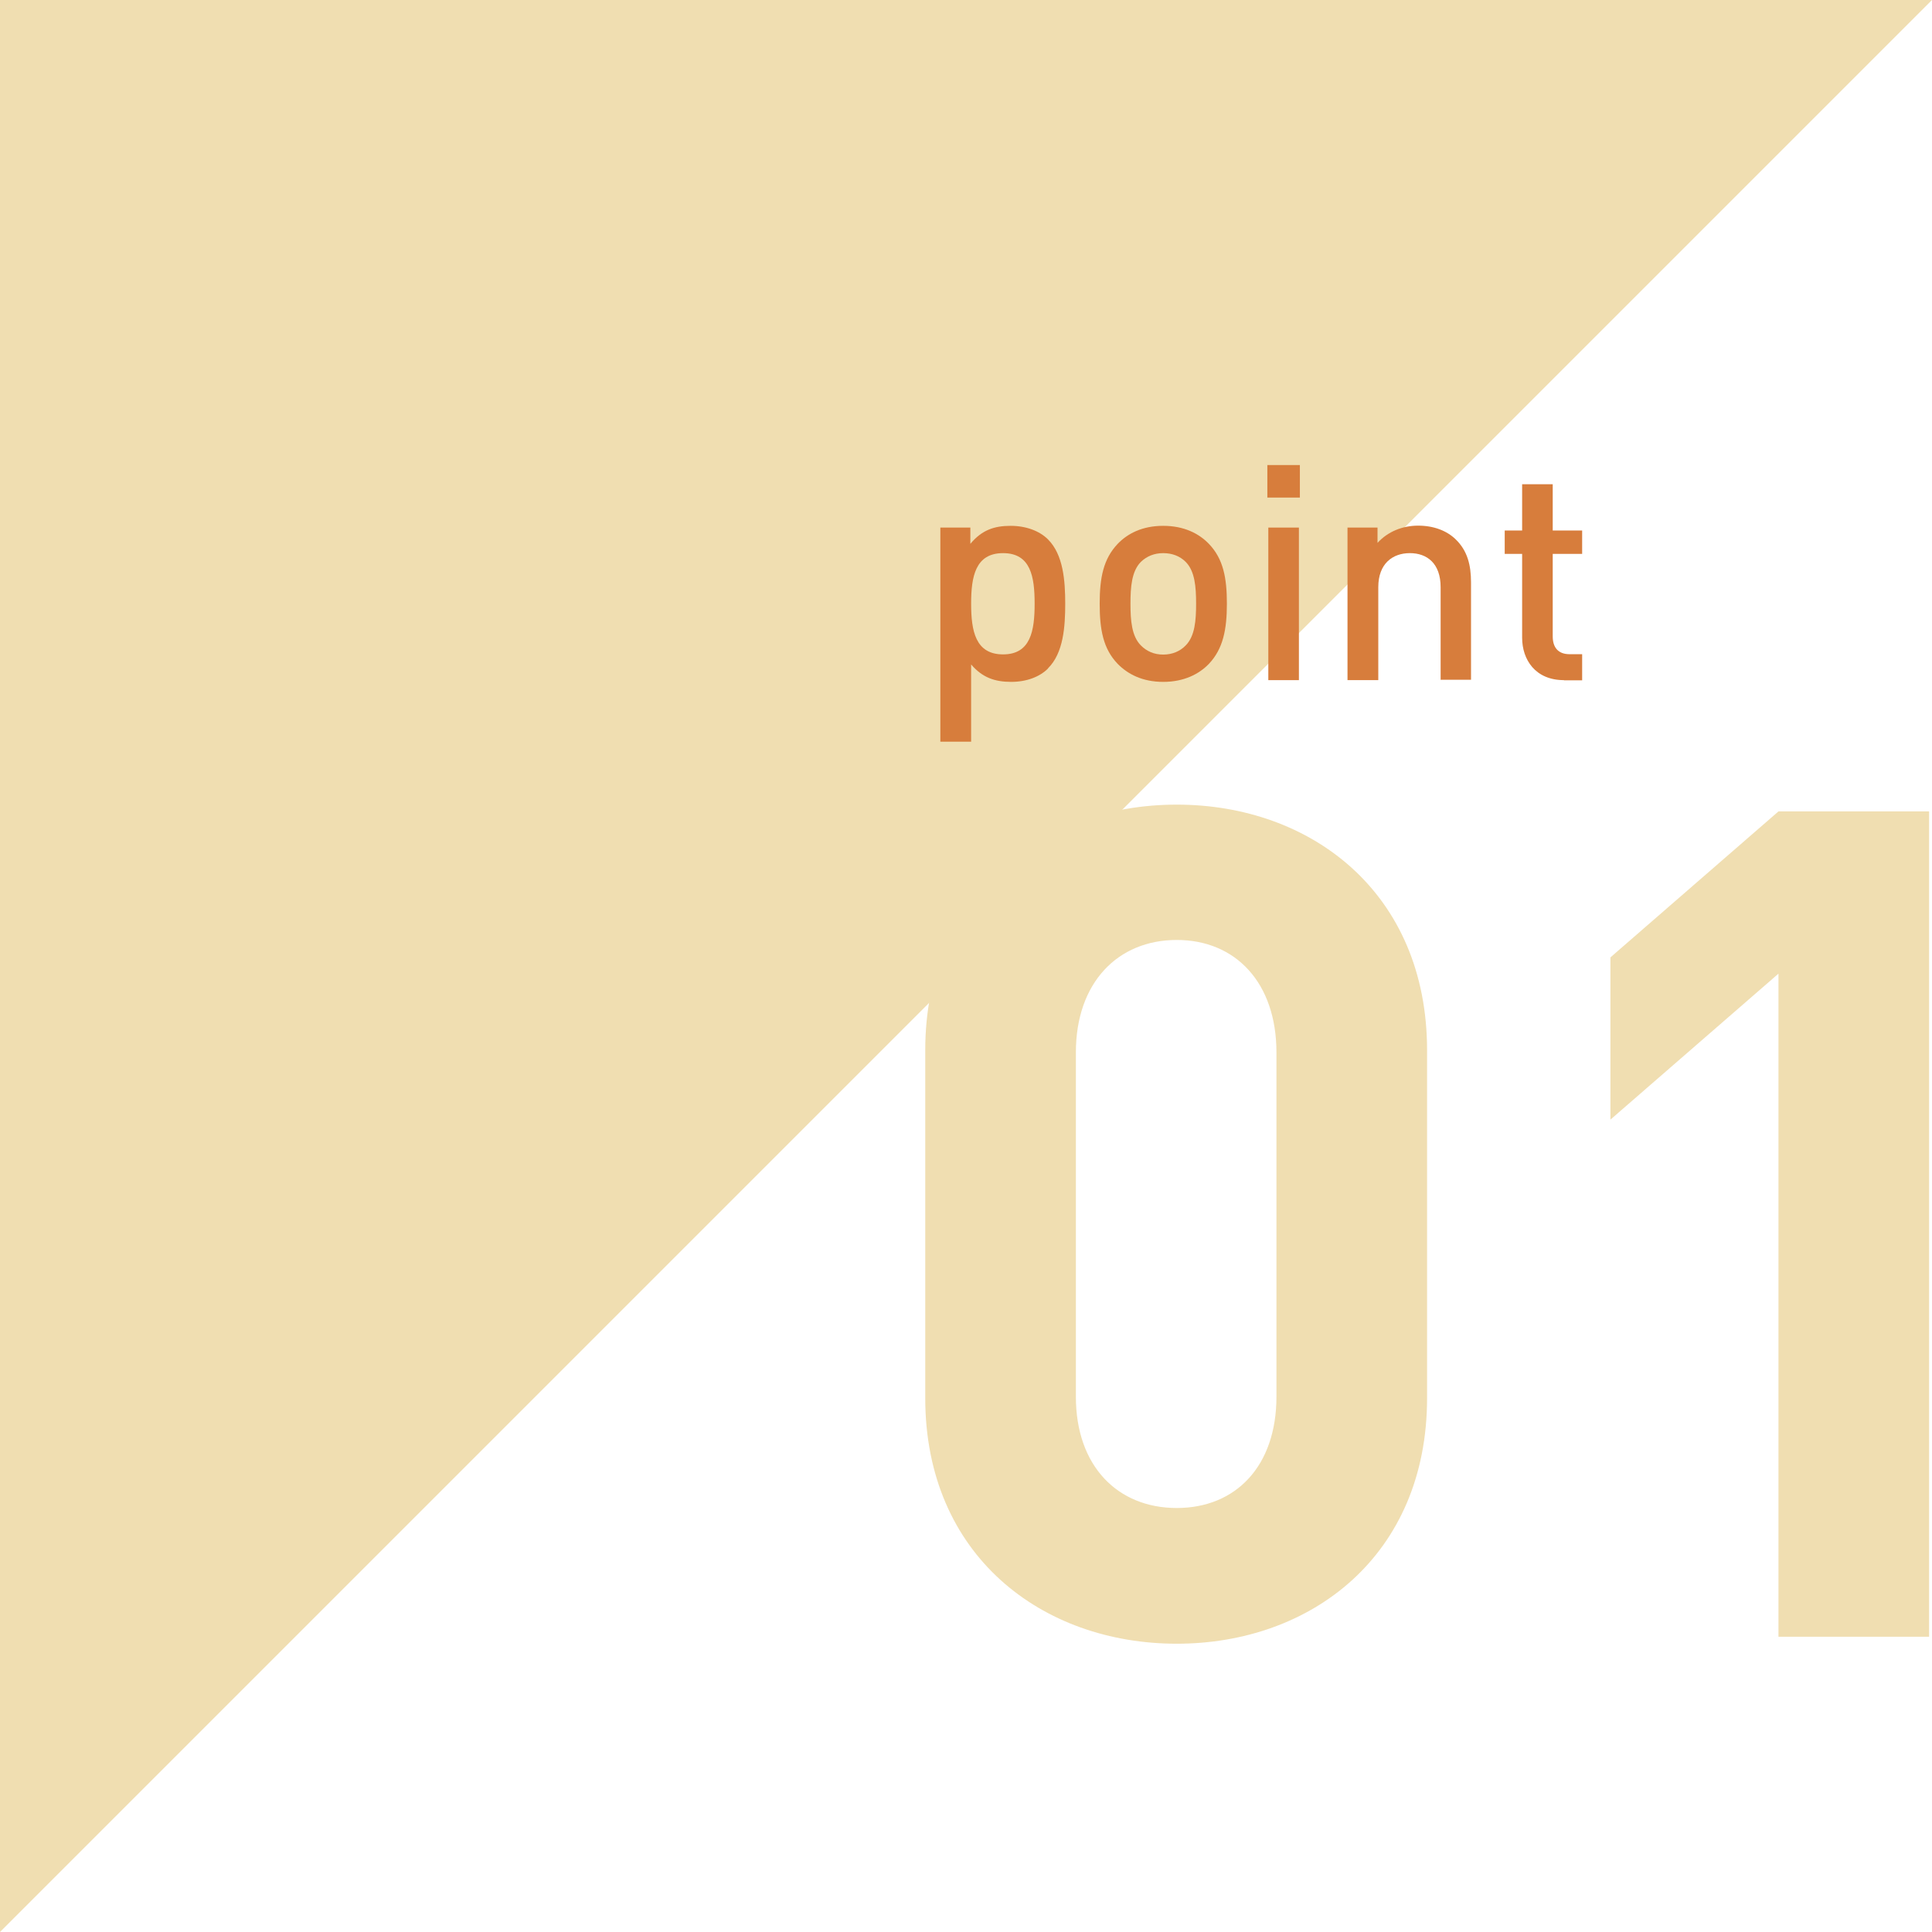
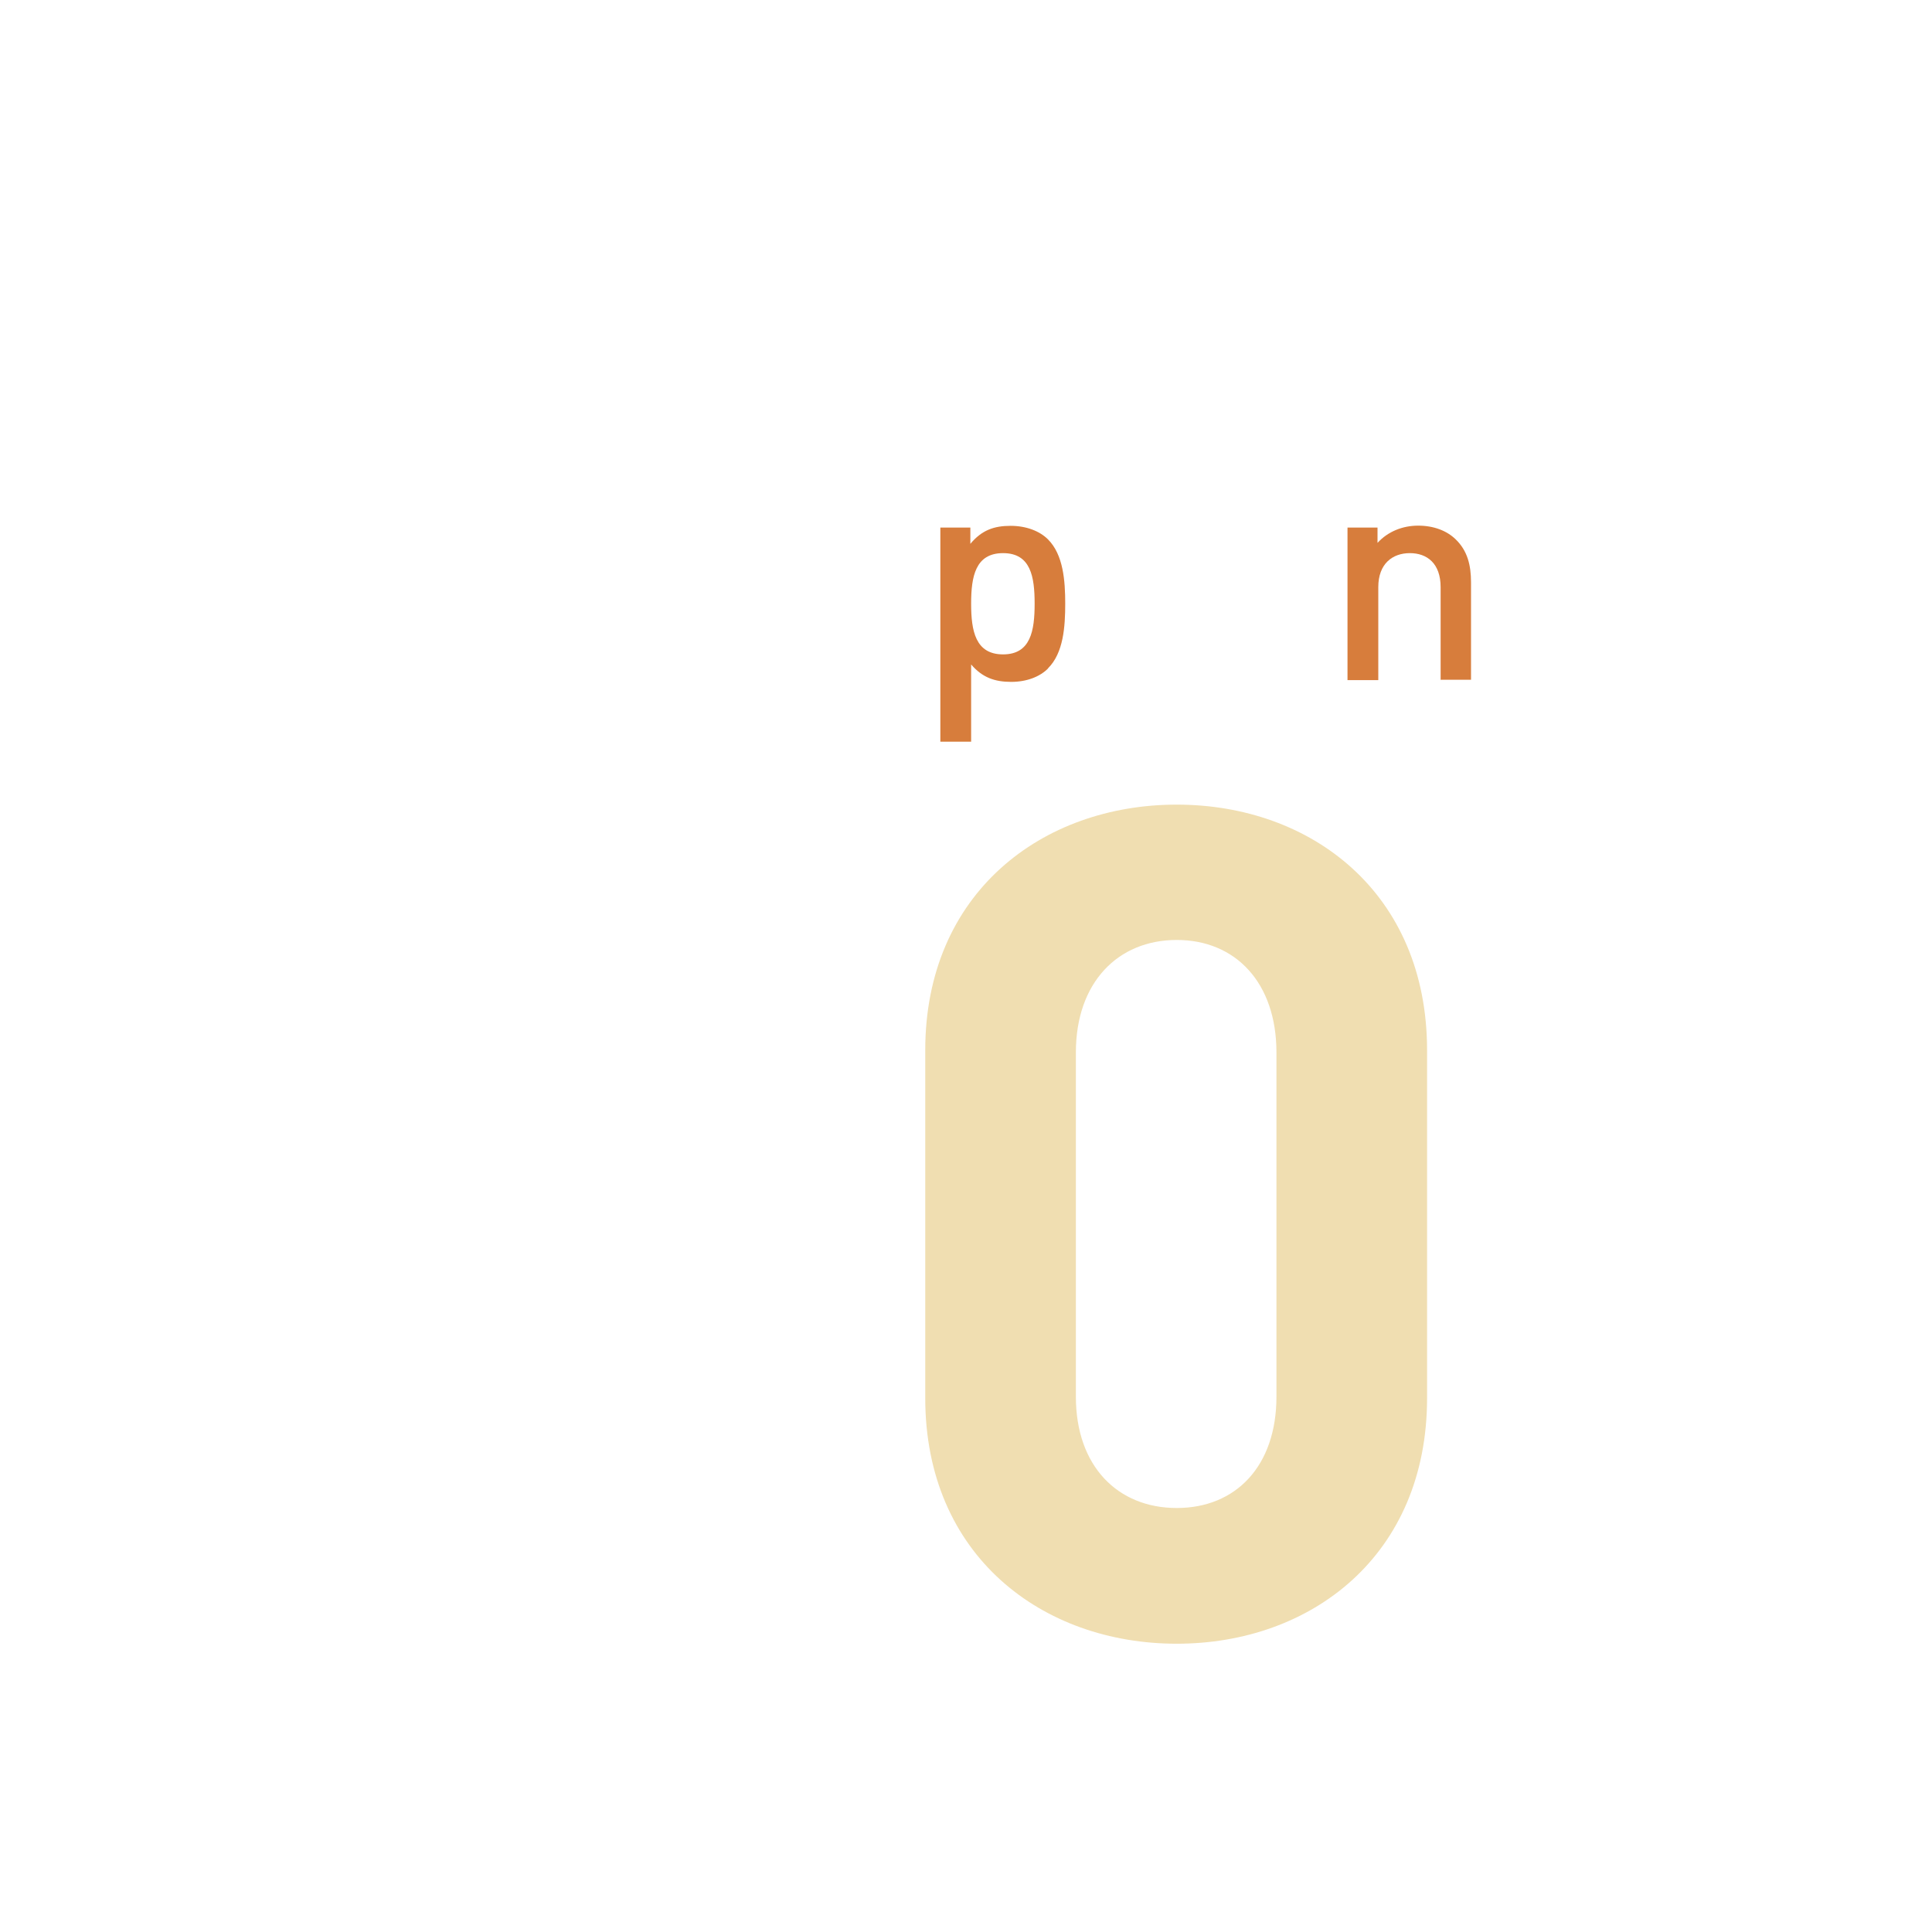
<svg xmlns="http://www.w3.org/2000/svg" id="_レイヤー_1" data-name="レイヤー 1" viewBox="0 0 99.79 99.79">
  <defs>
    <style>
      .cls-1 {
        fill: #f0deb1;
      }

      .cls-2 {
        fill: #d77d3c;
      }
    </style>
  </defs>
-   <polygon class="cls-1" points="0 99.79 0 0 99.79 0 0 99.79" />
  <g>
    <path class="cls-1" d="m60.78,84.9c-6.95,0-12.99-4.55-12.99-12.69v-17.96c0-8.14,6.05-12.69,12.99-12.69s12.93,4.55,12.93,12.69v17.96c0,8.14-5.99,12.69-12.93,12.69Zm5.15-30.54c0-3.59-2.1-5.81-5.15-5.81s-5.21,2.21-5.21,5.81v17.78c0,3.59,2.16,5.75,5.21,5.75s5.15-2.16,5.15-5.75v-17.78Z" />
-     <path class="cls-1" d="m91.86,84.54v-34.25l-8.68,7.54v-8.38l8.68-7.54h7.78v42.63h-7.78Z" />
  </g>
  <g>
    <path class="cls-2" d="m54.14,34.52c-.43.44-1.12.7-1.91.7-.84,0-1.49-.22-2.07-.9v3.99h-1.59v-11.06h1.55v.84c.59-.71,1.23-.93,2.08-.93.79,0,1.49.26,1.93.7.79.79.89,2.13.89,3.32s-.09,2.55-.89,3.34Zm-2.33-5.95c-1.43,0-1.65,1.21-1.65,2.61s.22,2.62,1.65,2.62,1.63-1.23,1.63-2.62-.2-2.61-1.63-2.61Z" />
-     <path class="cls-2" d="m62.44,34.29c-.51.53-1.29.93-2.36.93s-1.83-.4-2.35-.93c-.75-.78-.93-1.77-.93-3.11s.19-2.31.93-3.09c.51-.53,1.27-.93,2.35-.93s1.85.4,2.36.93c.75.78.93,1.77.93,3.09s-.19,2.33-.93,3.11Zm-1.2-5.27c-.3-.3-.7-.45-1.16-.45s-.85.16-1.15.45c-.48.48-.54,1.3-.54,2.16s.06,1.68.54,2.16c.3.3.68.47,1.15.47s.87-.17,1.16-.47c.48-.48.54-1.3.54-2.16s-.06-1.68-.54-2.16Z" />
-     <path class="cls-2" d="m65.46,25.7v-1.68h1.68v1.68h-1.68Zm.05,9.43v-7.88h1.58v7.88h-1.58Z" />
    <path class="cls-2" d="m74.41,35.13v-4.8c0-1.23-.7-1.76-1.59-1.76s-1.63.54-1.63,1.76v4.8h-1.59v-7.88h1.55v.79c.54-.59,1.3-.89,2.1-.89s1.48.26,1.94.71c.61.59.79,1.34.79,2.22v5.03h-1.58Z" />
-     <path class="cls-2" d="m80.78,35.13c-1.48,0-2.16-1.06-2.16-2.19v-4.33h-.9v-1.21h.9v-2.39h1.58v2.39h1.52v1.21h-1.52v4.26c0,.57.28.92.87.92h.65v1.35h-.95Z" />
  </g>
</svg>